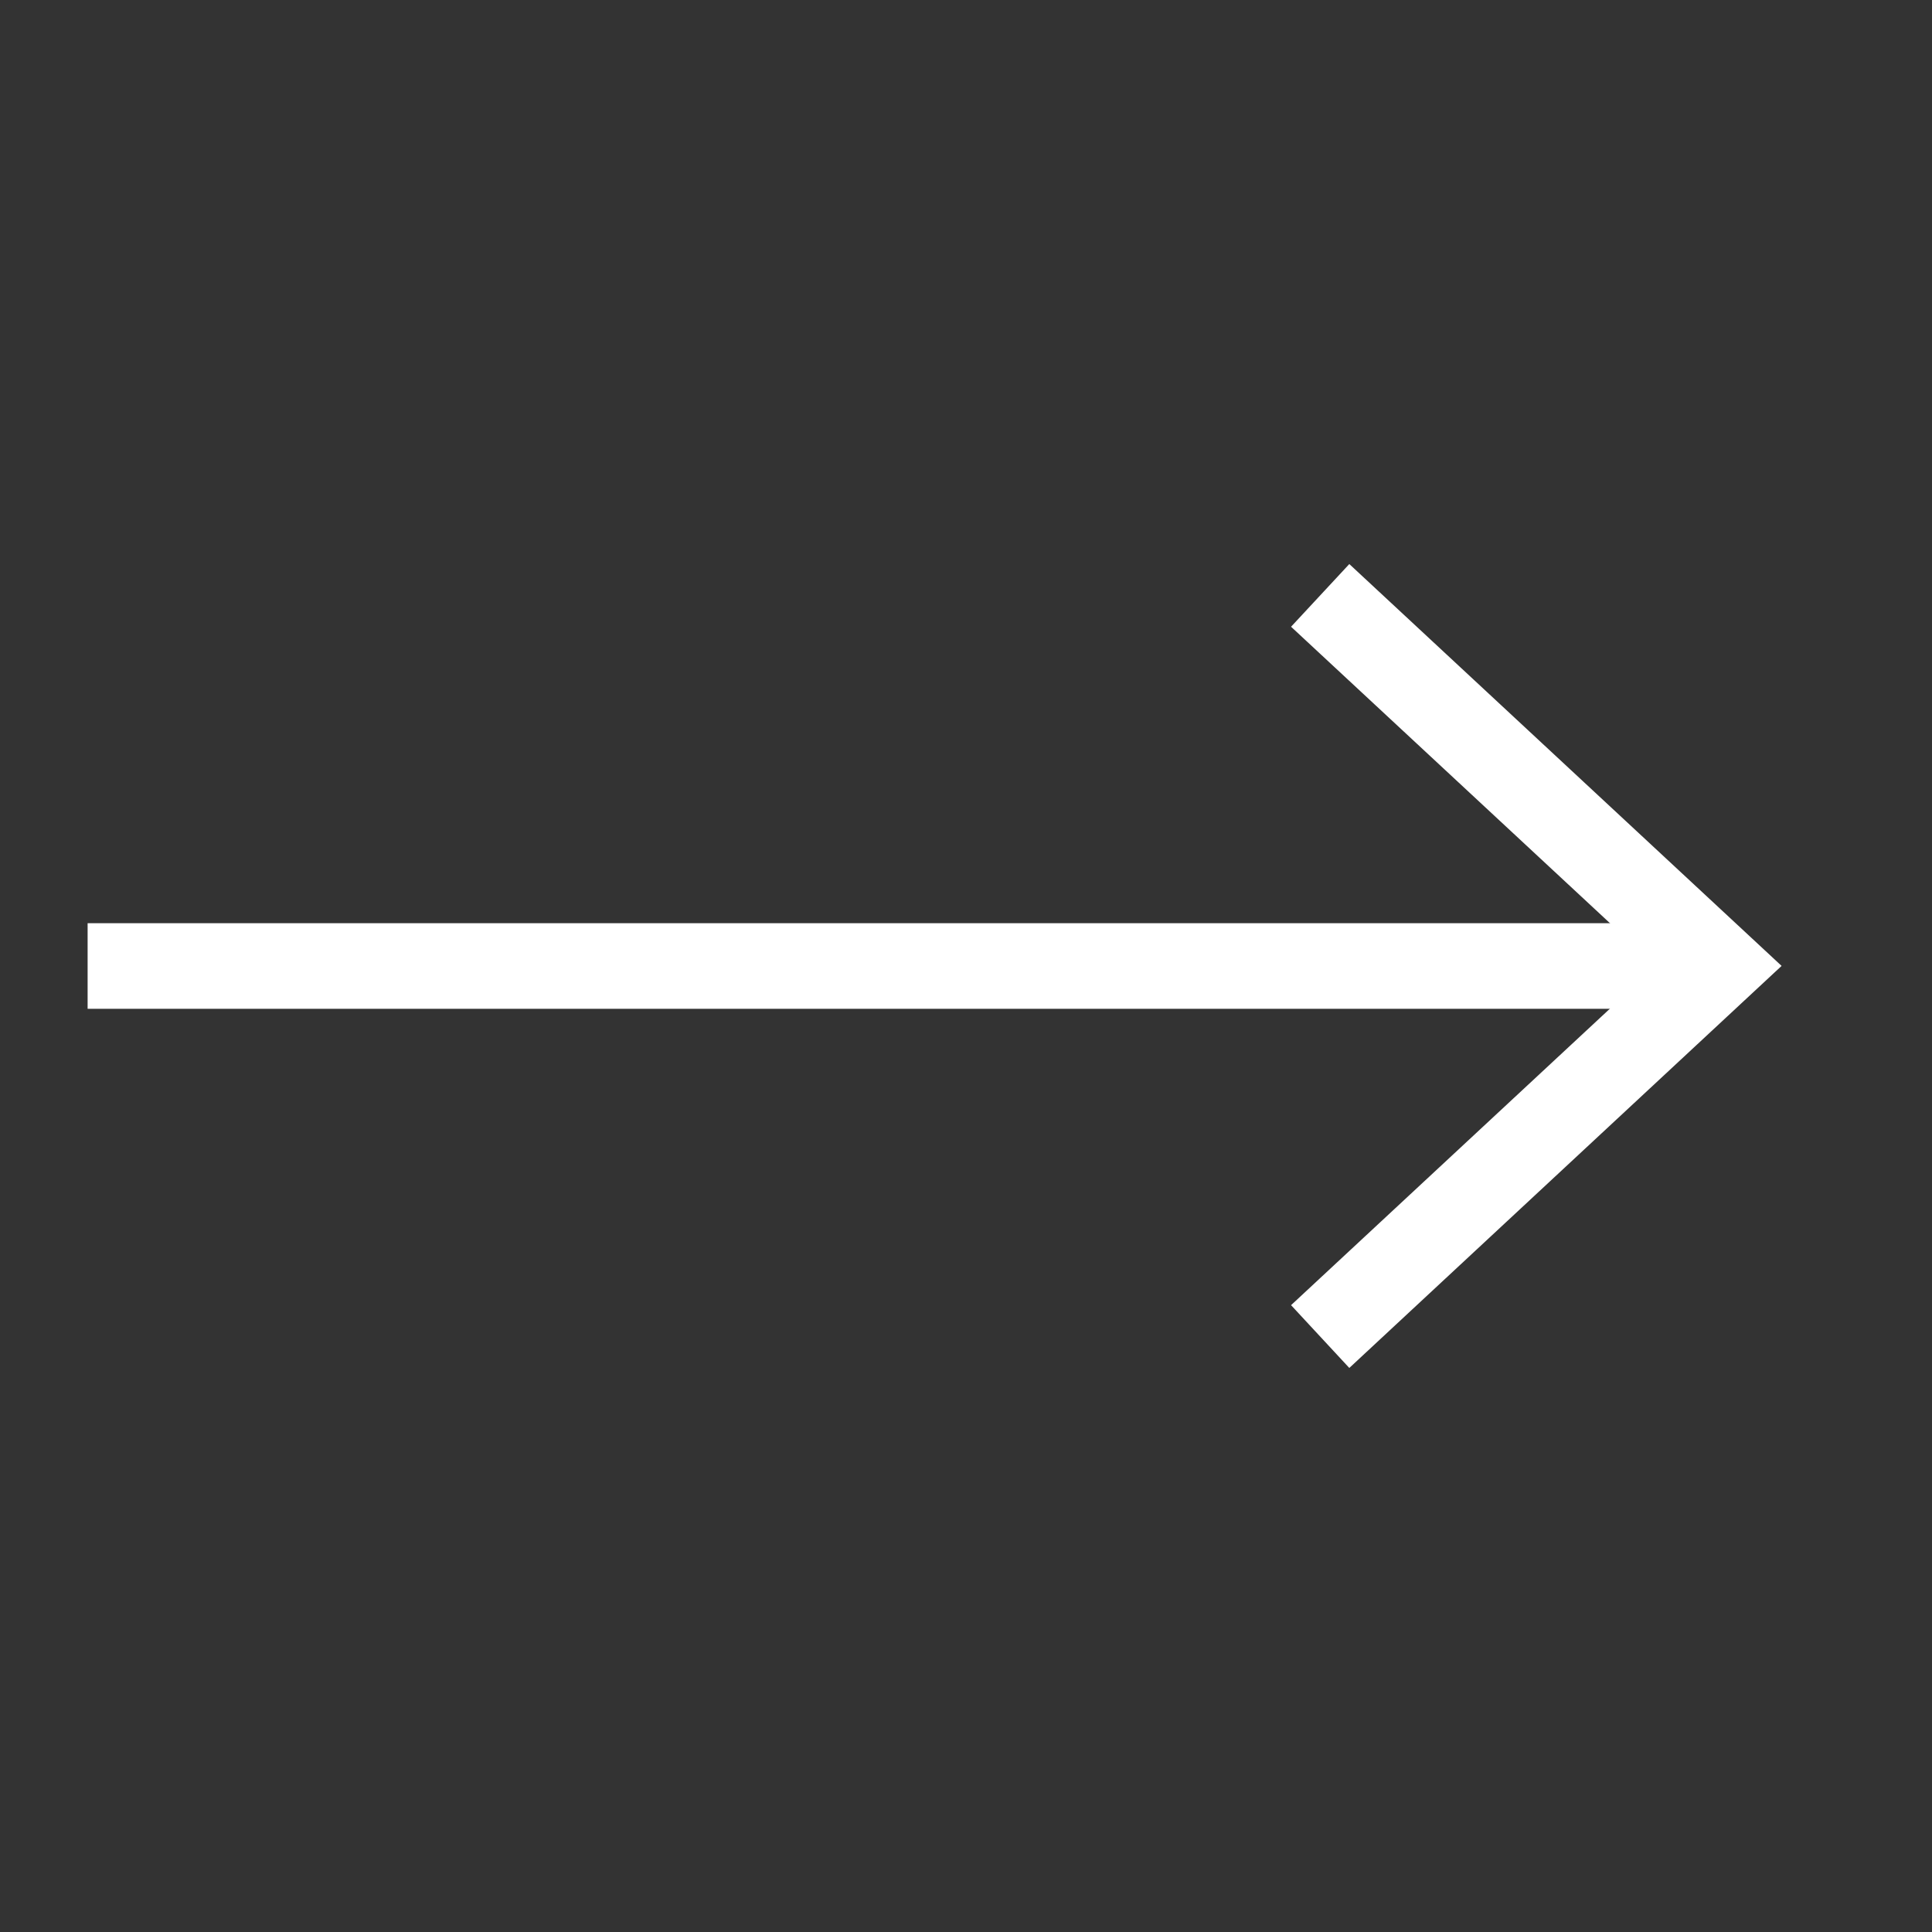
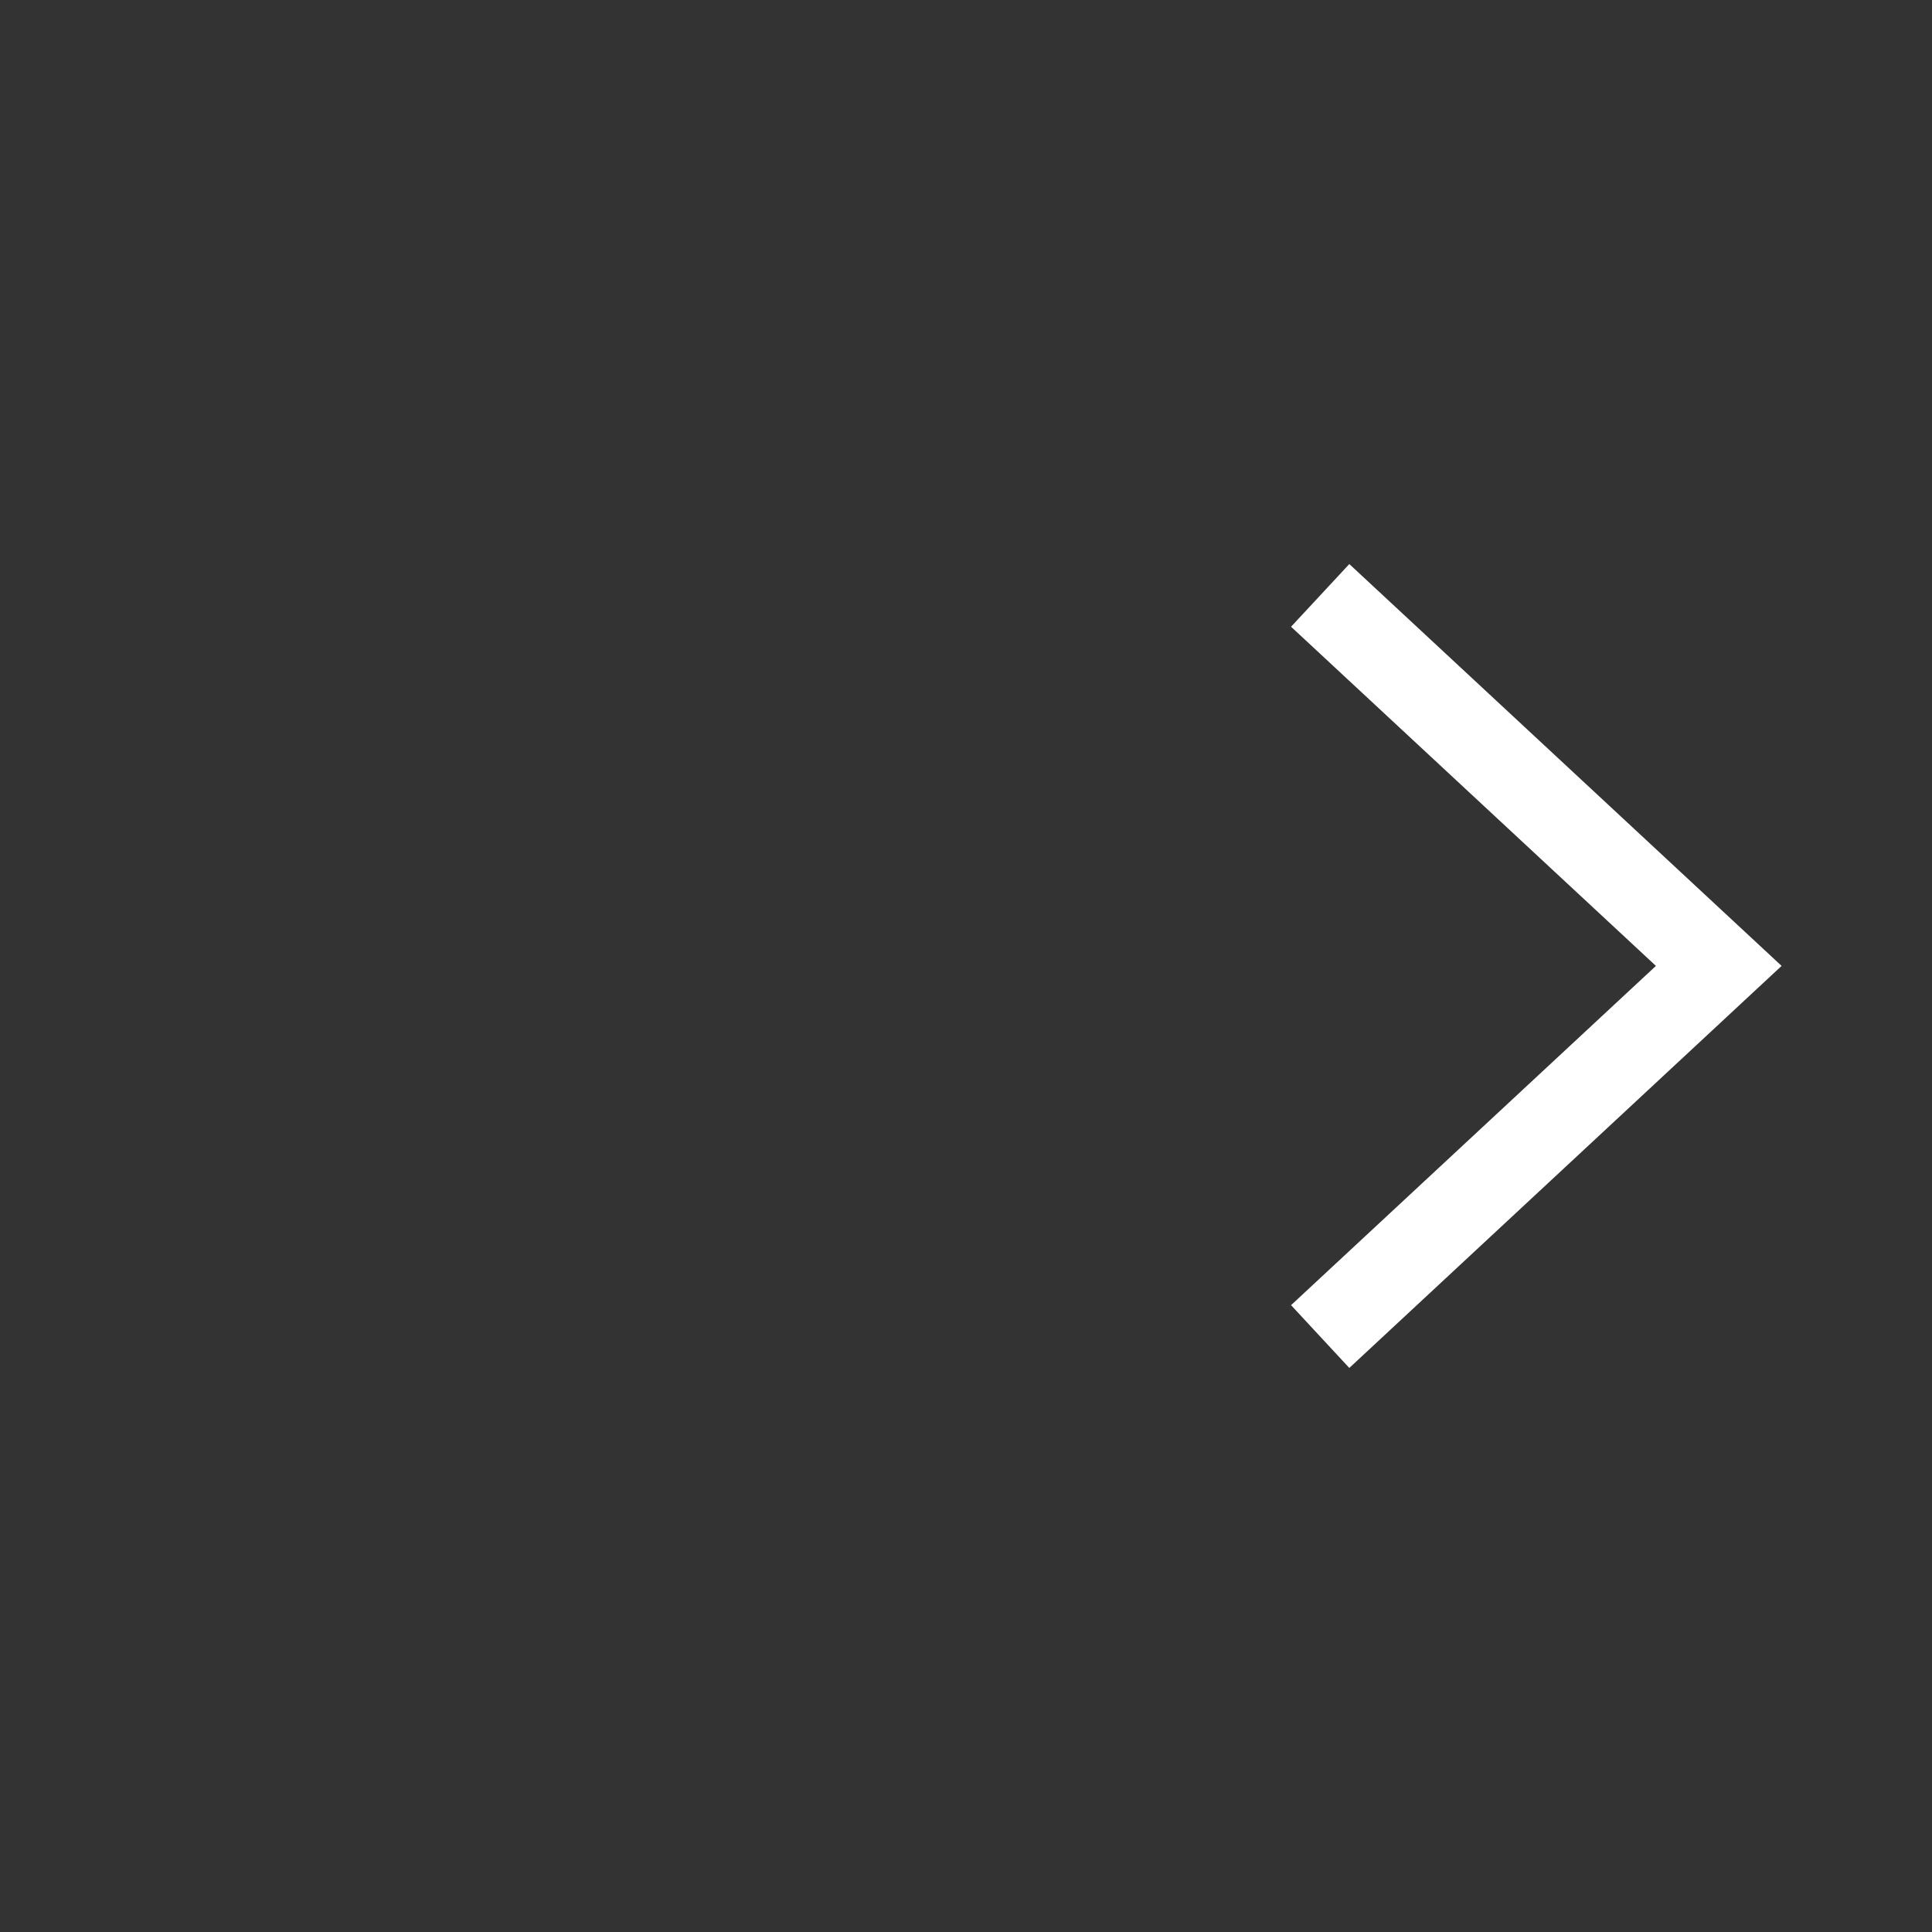
<svg xmlns="http://www.w3.org/2000/svg" width="20" height="20" viewBox="0 0 20 20" fill="none">
  <rect x="0" y="0" width="20" height="20" fill="#333333" stroke="none" />
-   <path d="M17.793 9.557H0.907V10.443H17.793V9.557Z" fill="#ffffff" />
-   <path d="M13.968 14.161L13.365 13.511L17.142 9.999L13.365 6.488L13.968 5.839L18.443 9.999L13.968 14.161Z" fill="#ffffff" />
+   <path d="M13.968 14.161L13.365 13.511L17.142 9.999L13.365 6.488L13.968 5.839L18.443 9.999L13.968 14.161" fill="#ffffff" />
</svg>